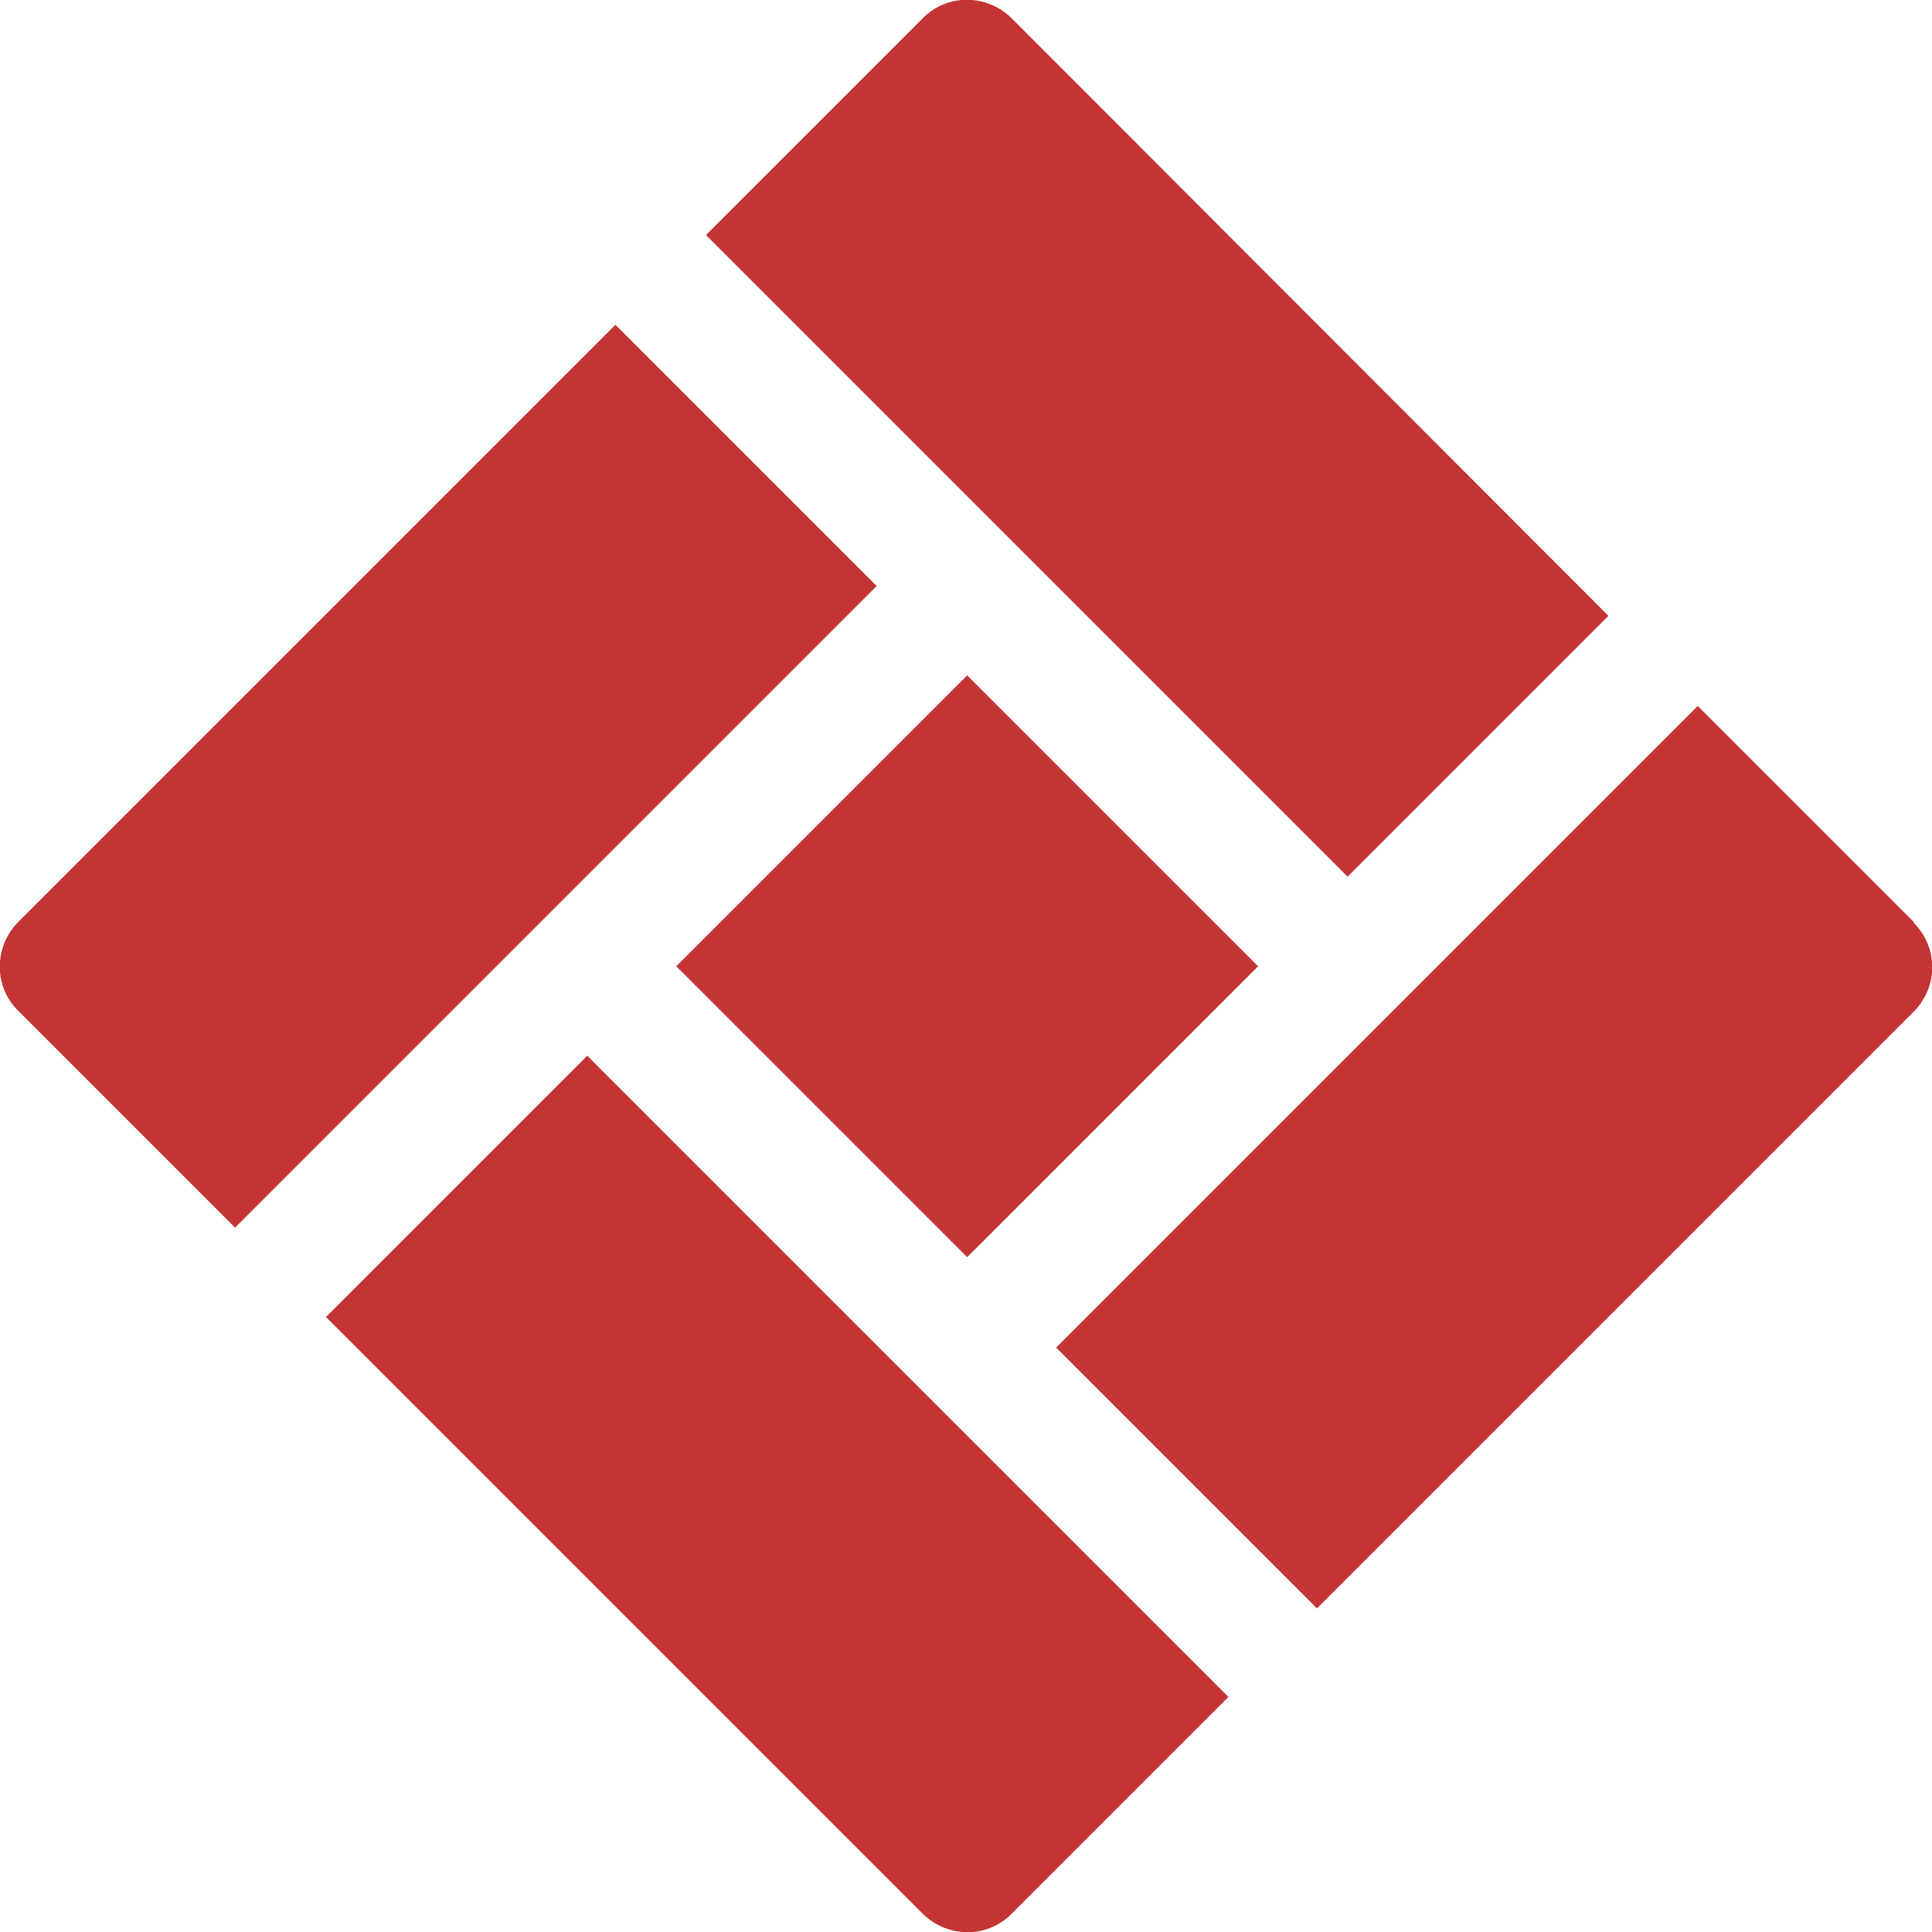
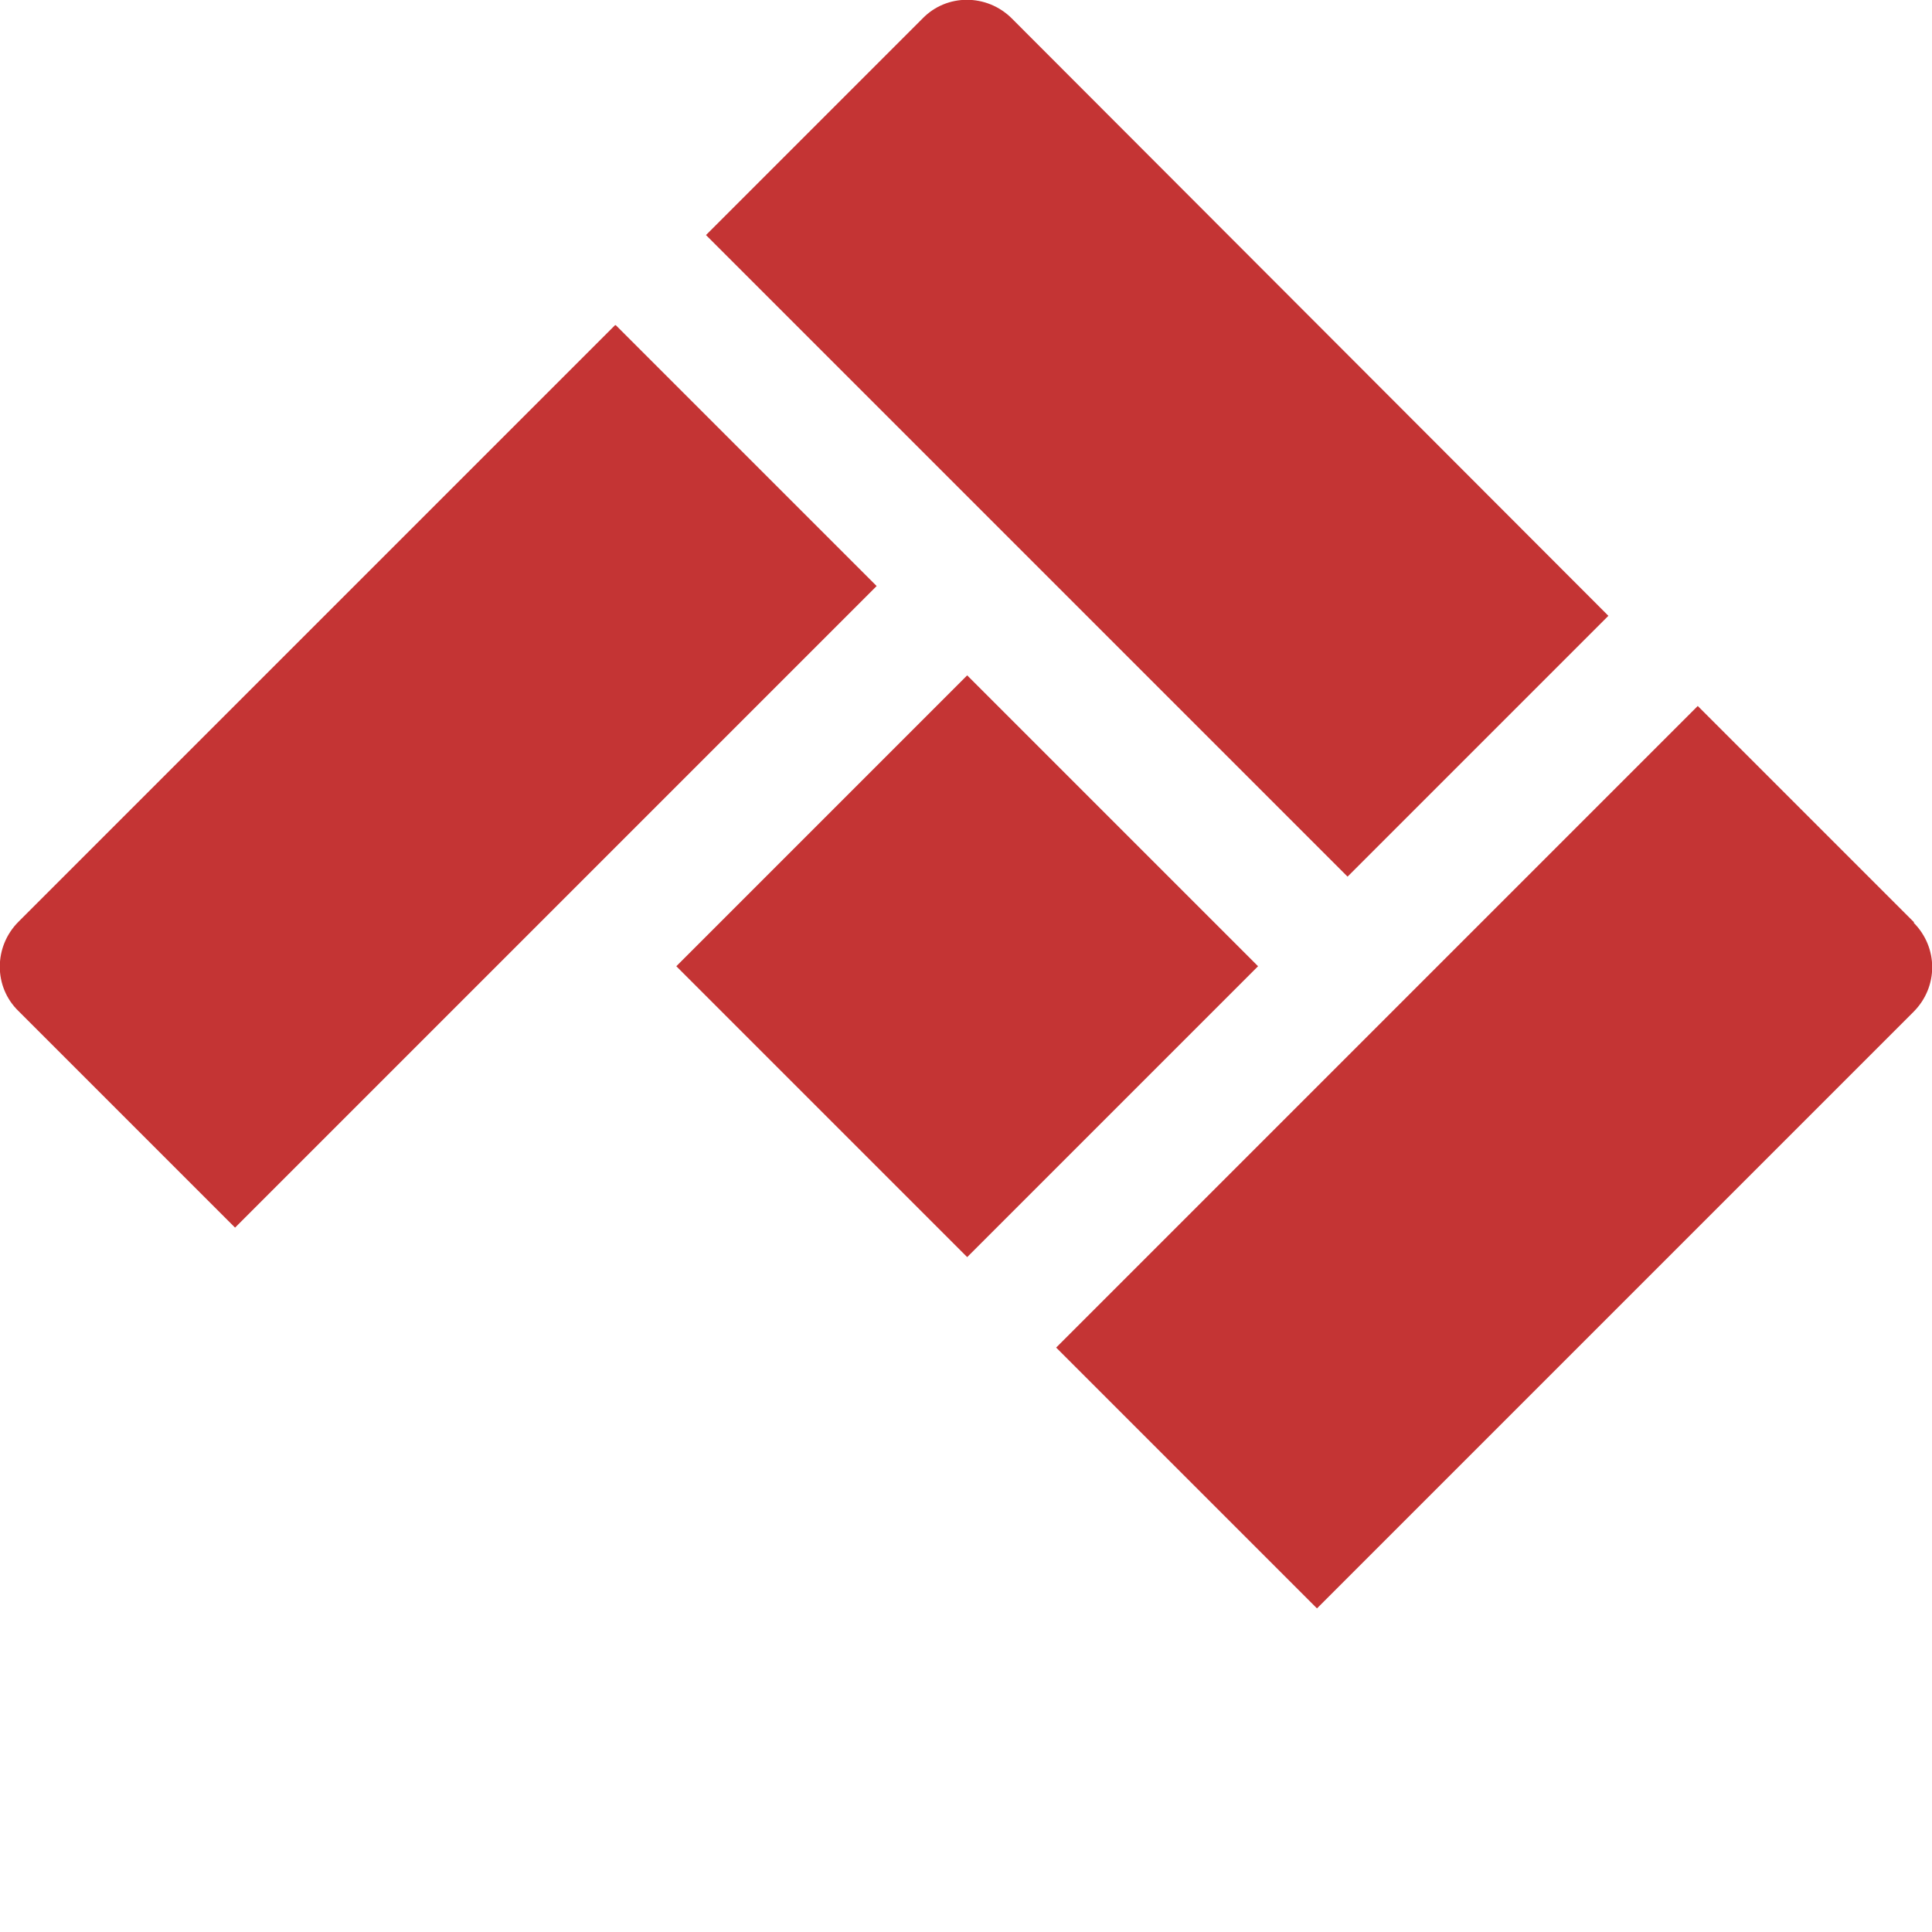
<svg xmlns="http://www.w3.org/2000/svg" id="_レイヤー_1" data-name=" レイヤー 1" width="8.47mm" height="8.47mm" viewBox="0 0 24 24">
  <defs>
    <style>
      .cls-1 {
        fill: #c43434;
      }
    </style>
  </defs>
  <g id="icon_manager" data-name="icon manager">
    <g id="Group_563" data-name="Group 563">
      <g id="Group_562" data-name="Group 562">
        <path id="Path_1623" data-name="Path 1623" class="cls-1" d="M7.65,4.03L.23,11.45c-.31.31-.31.81,0,1.11H.23l2.69,2.69,7.97-7.97-3.24-3.24h-.01Z" />
      </g>
    </g>
    <g id="Group_565" data-name="Group 565">
      <g id="Group_564" data-name="Group 564">
        <path id="Path_1624" data-name="Path 1624" class="cls-1" d="M12.57.23c-.31-.31-.81-.31-1.11,0h0l-2.69,2.69,7.97,7.97,3.24-3.24L12.57.23Z" />
      </g>
    </g>
    <g id="Group_567" data-name="Group 567">
      <g id="Group_566" data-name="Group 566">
        <rect id="Rectangle_1091" data-name="Rectangle 1091" class="cls-1" x="9.46" y="9.45" width="5.11" height="5.11" transform="translate(-4.97 12.01) rotate(-45)" />
      </g>
    </g>
    <g id="Group_569" data-name="Group 569">
      <g id="Group_568" data-name="Group 568">
-         <path id="Path_1625" data-name="Path 1625" class="cls-1" d="M7.29,13.12l-3.24,3.24,7.41,7.41c.31.31.81.31,1.11,0h0l2.69-2.69-7.97-7.97h0Z" />
-       </g>
+         </g>
    </g>
    <g id="Group_571" data-name="Group 571">
      <g id="Group_570" data-name="Group 570">
        <path id="Path_1626" data-name="Path 1626" class="cls-1" d="M23.78,11.46l-2.69-2.69-7.97,7.97,3.24,3.24,7.41-7.41c.31-.31.31-.8,0-1.11h.01Z" />
      </g>
    </g>
  </g>
</svg>